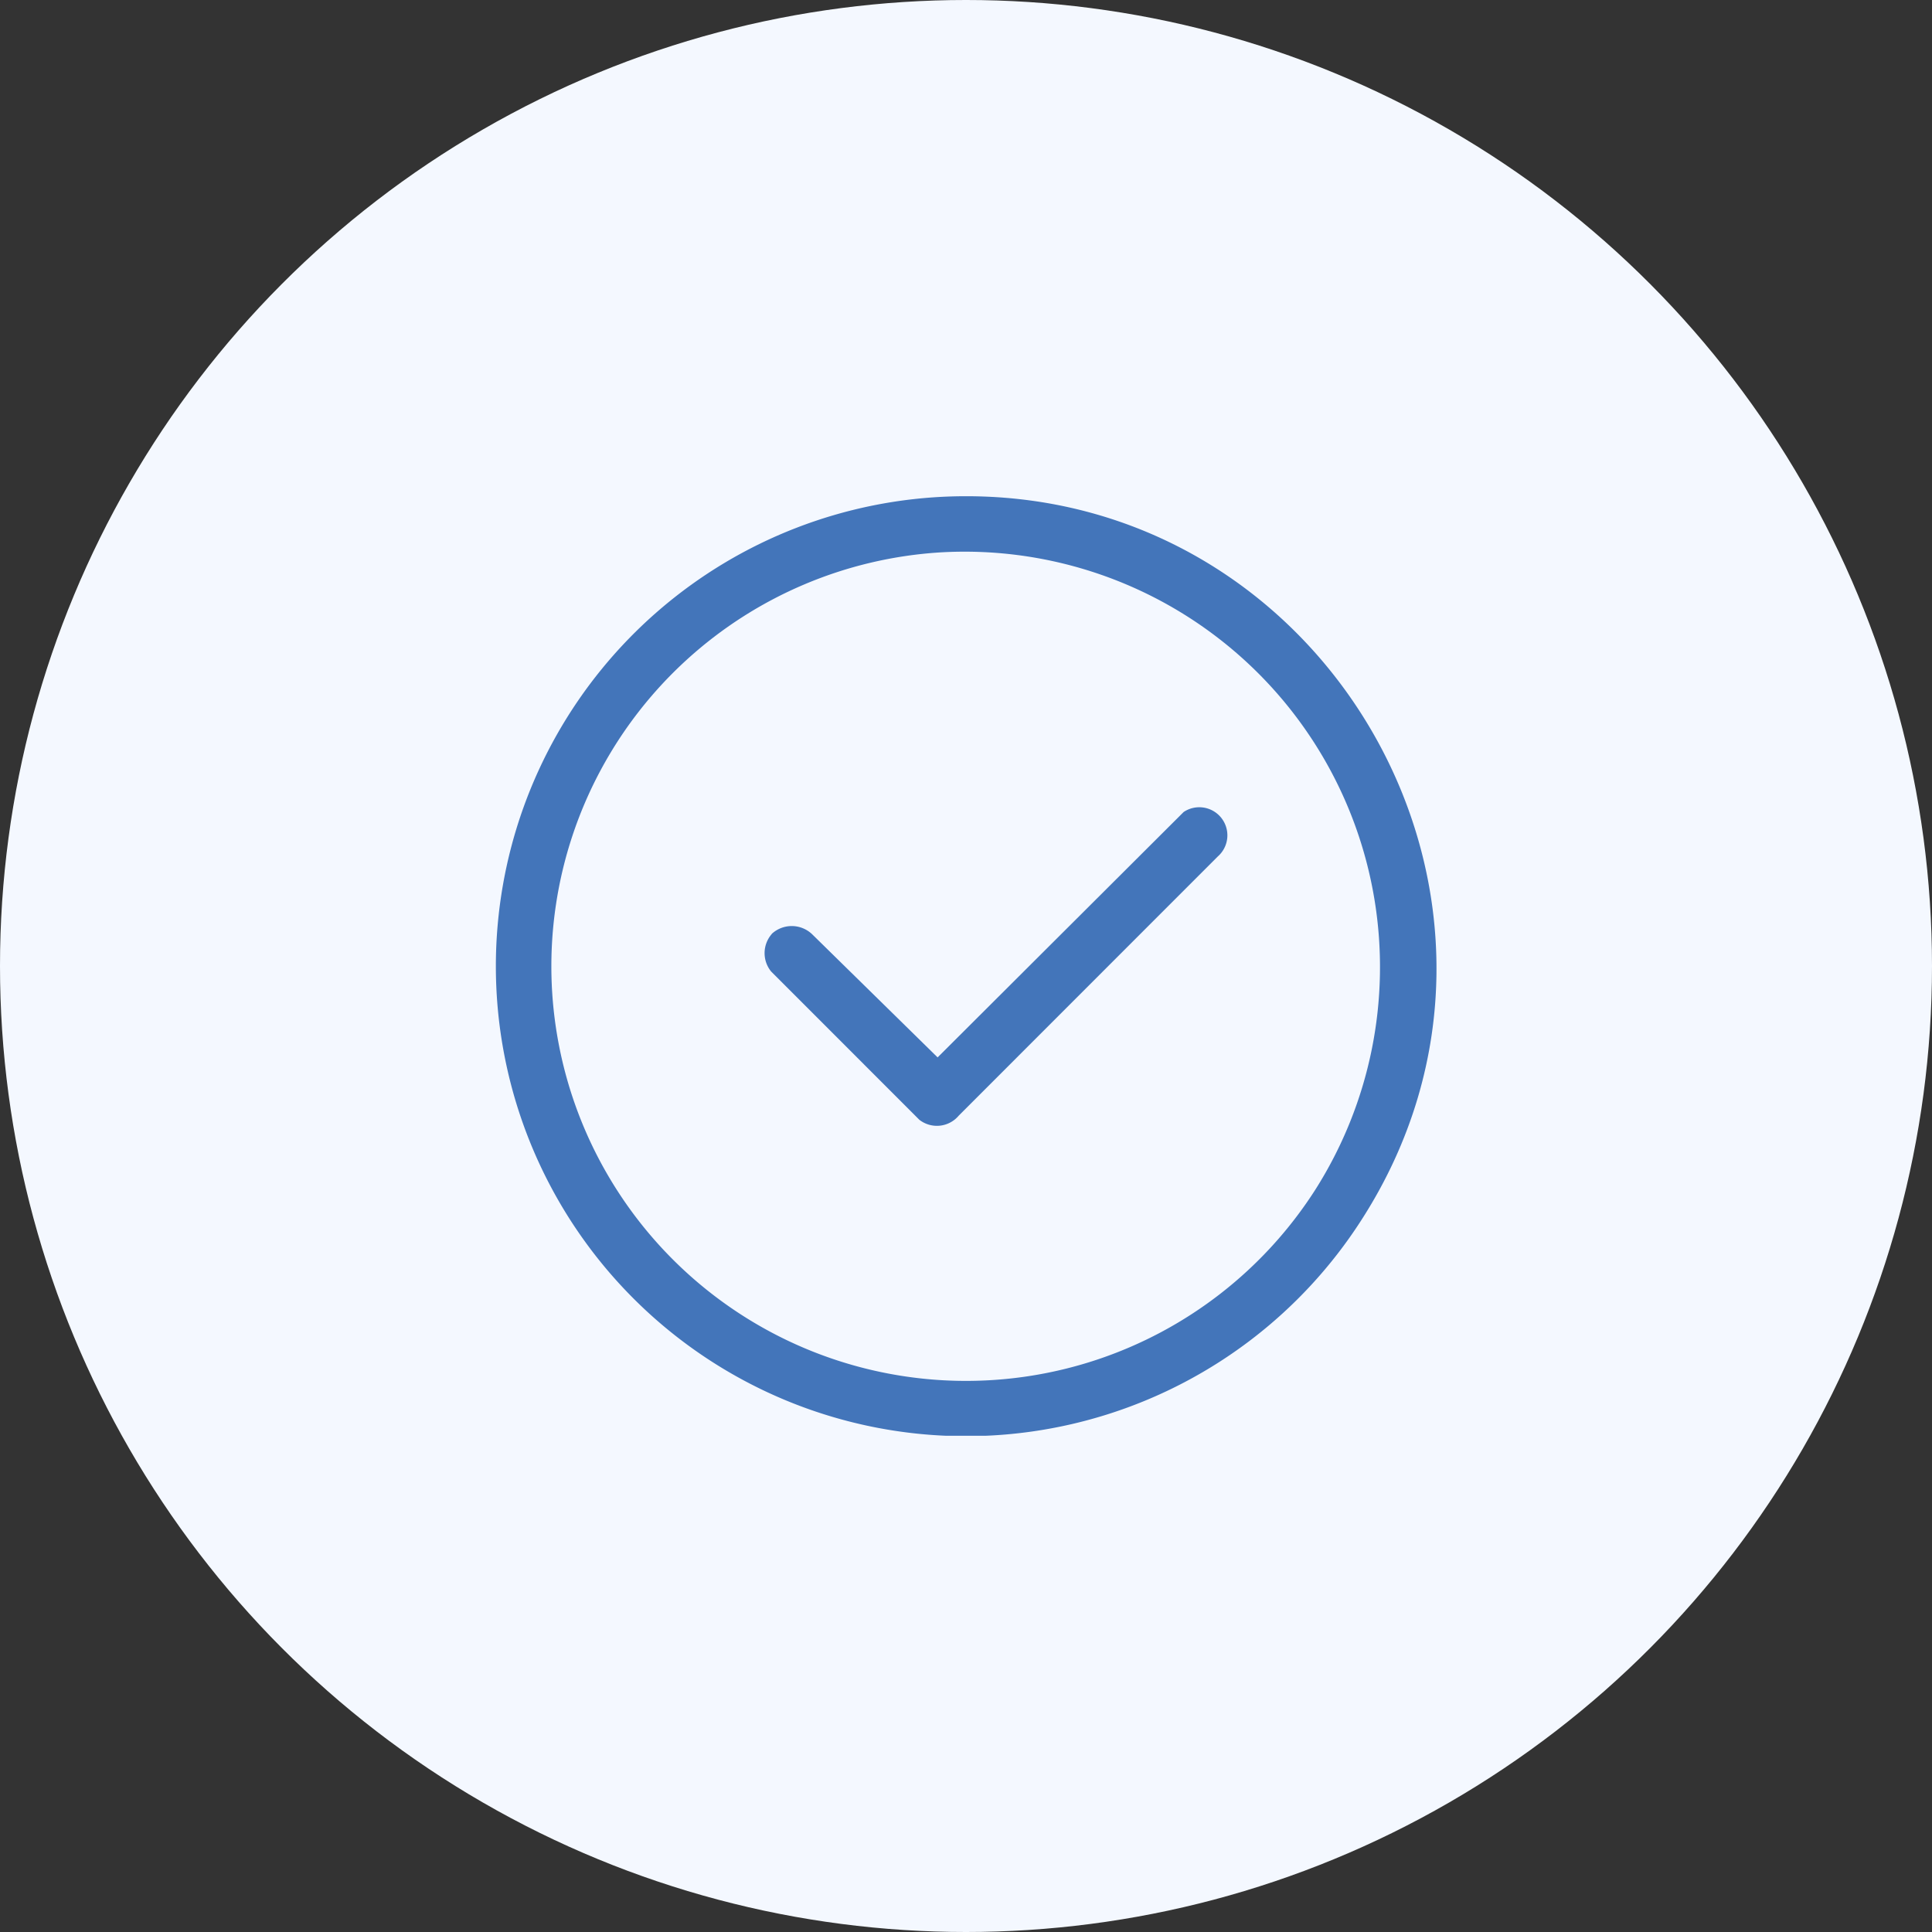
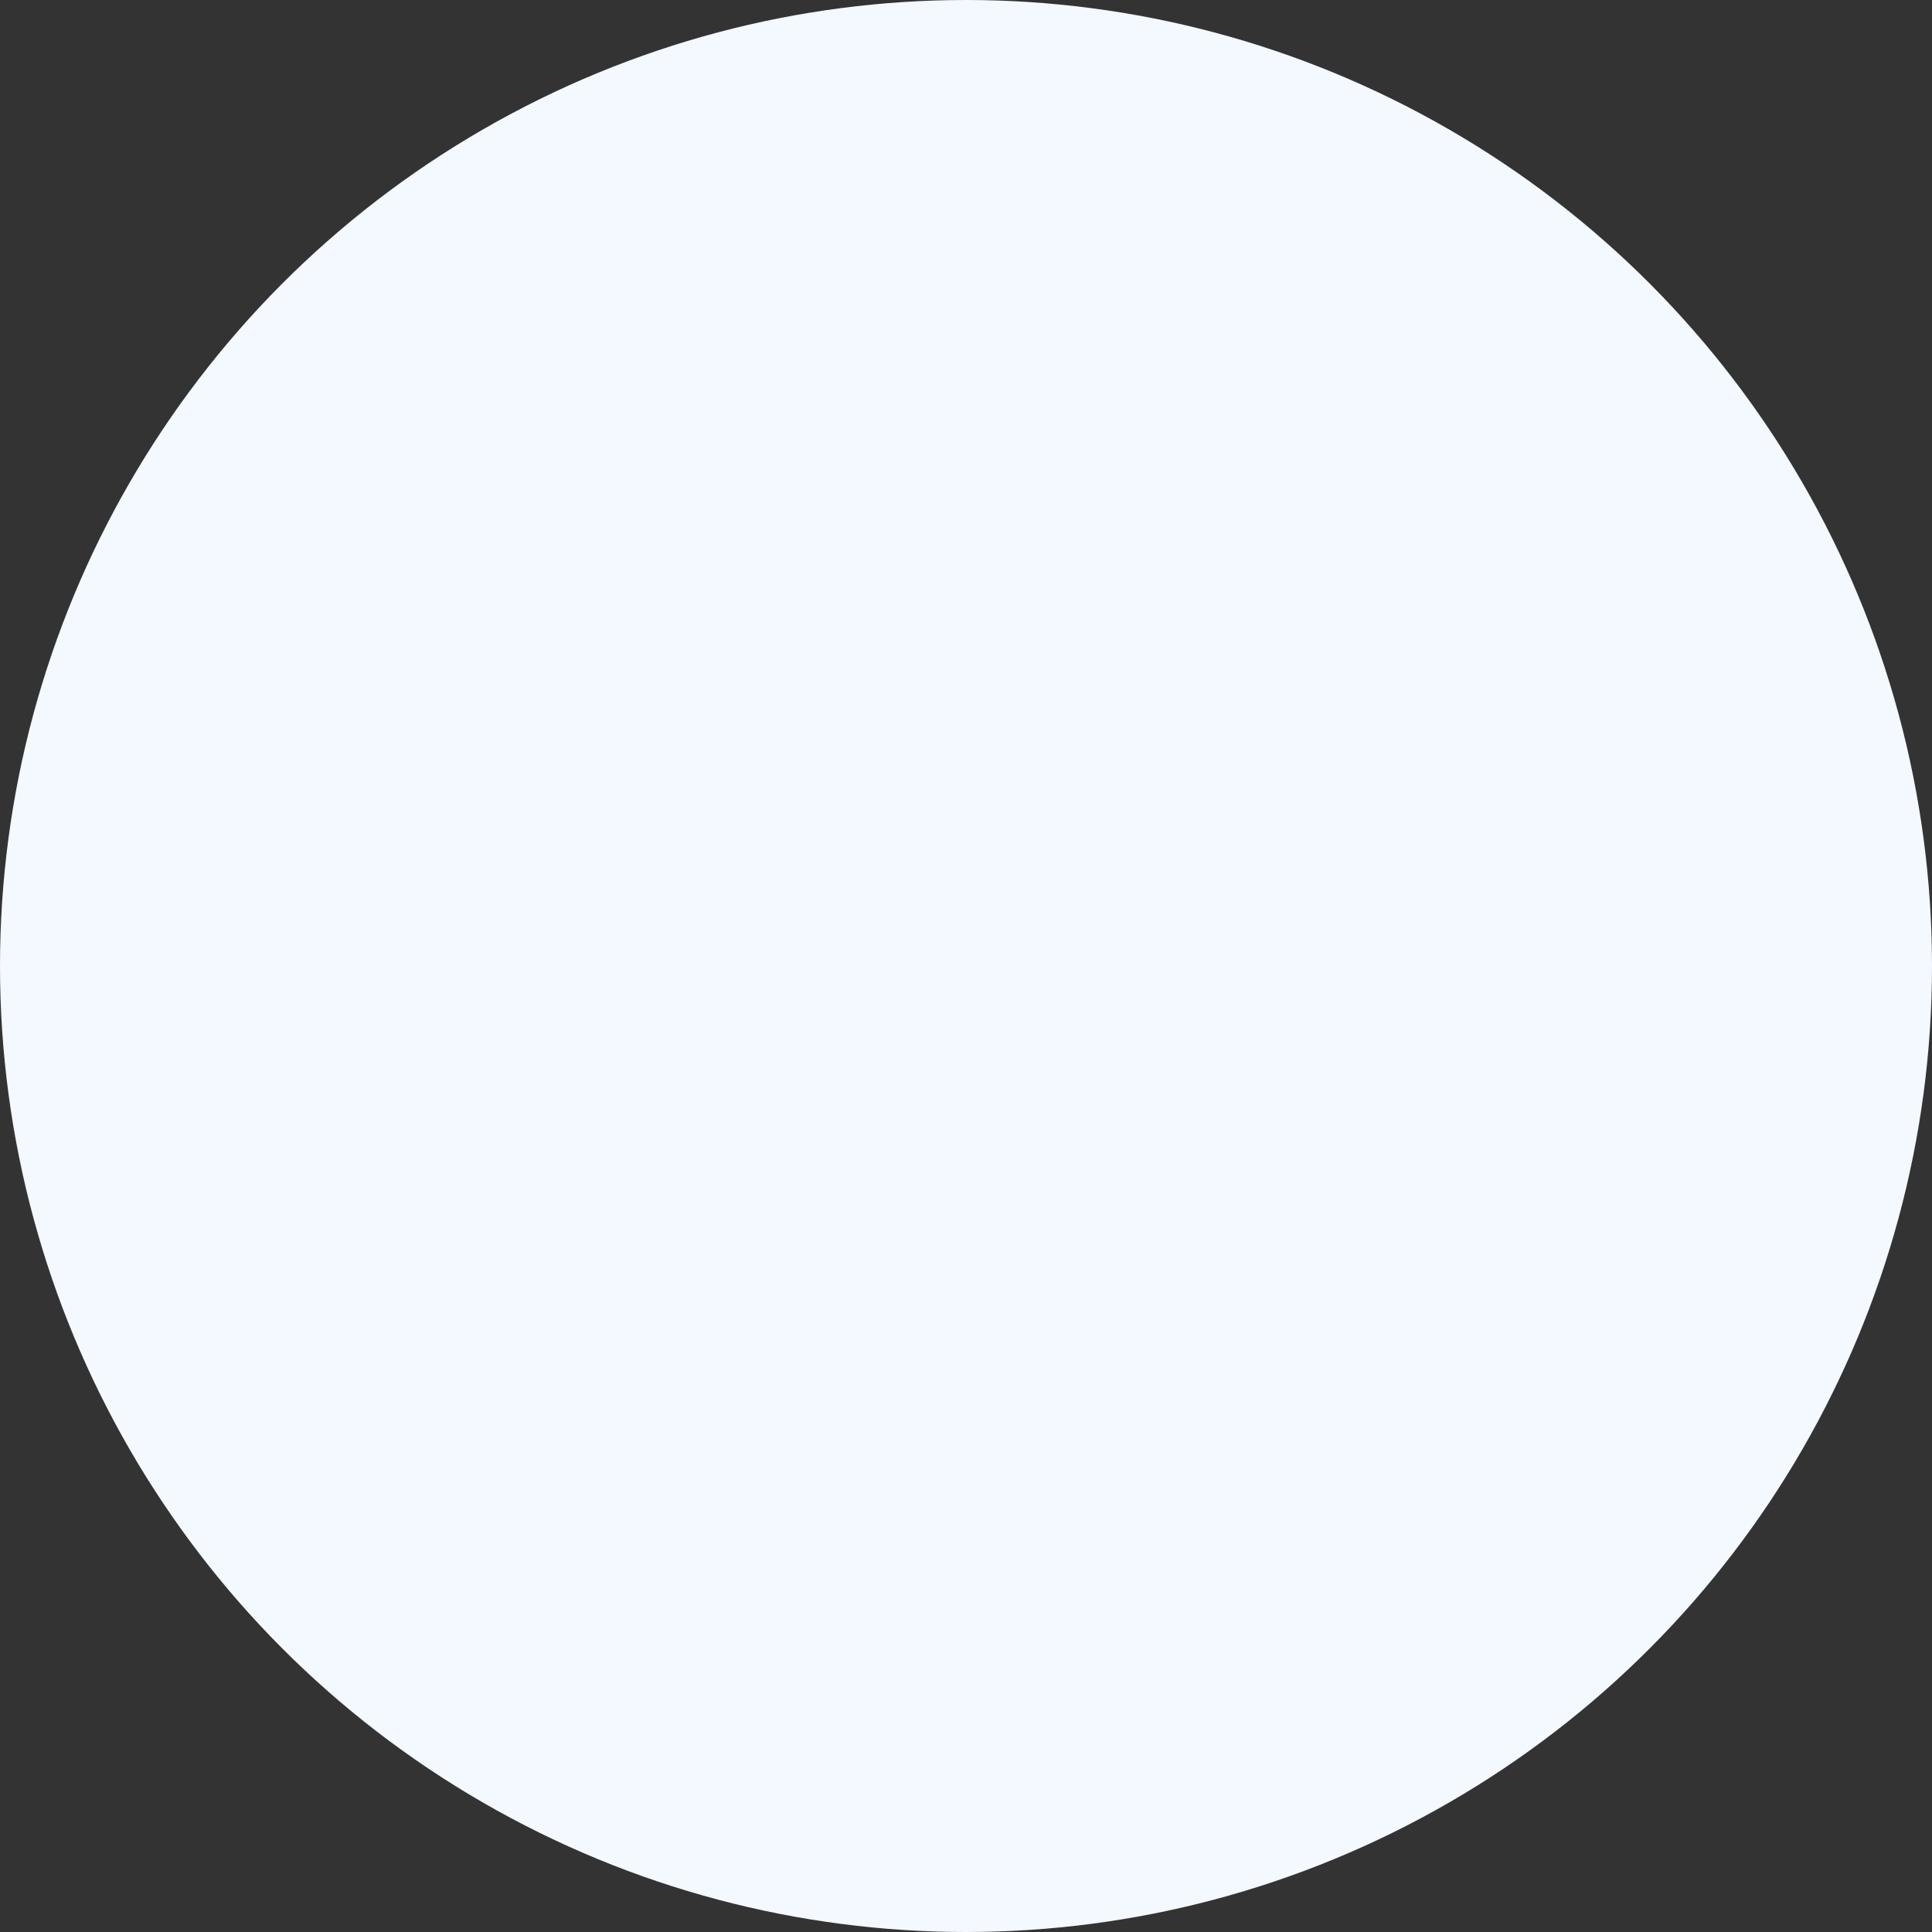
<svg xmlns="http://www.w3.org/2000/svg" width="72" height="72" viewBox="0 0 72 72">
  <rect x="0" y="0" width="72" height="72" fill="#333333" stroke="none" />
  <defs>
    <clipPath id="a">
      <path data-name="Rectangle 139" fill="#4375ba" d="M0 0h35.071v35.014H0z" />
    </clipPath>
  </defs>
  <g data-name="Group 1127" transform="translate(-149 -26)">
    <circle data-name="Ellipse 10" cx="36" cy="36" r="36" transform="translate(149 26)" fill="#f4f8ff" />
    <g data-name="Group 146">
      <g data-name="Group 145" transform="translate(167.465 44.493)" clip-path="url(#a)" fill="#4375ba">
-         <path data-name="Path 45" d="M17.055.006C31.047-.361 39.9 15.195 32.244 27.015A17.515 17.515 0 1117.055.006m-.464 2.086a15.453 15.453 0 1013.954 23.764A15.481 15.481 0 0016.591 2.092" />
-         <path data-name="Path 46" d="M10.295 16.31a1.1 1.1 0 011.512.019l4.67 4.584 9.169-9.145a1.047 1.047 0 011.272 1.658l-9.653 9.657a1.062 1.062 0 01-1.47.154l-5.522-5.525a1.082 1.082 0 01.026-1.4" />
-       </g>
+         </g>
    </g>
  </g>
</svg>